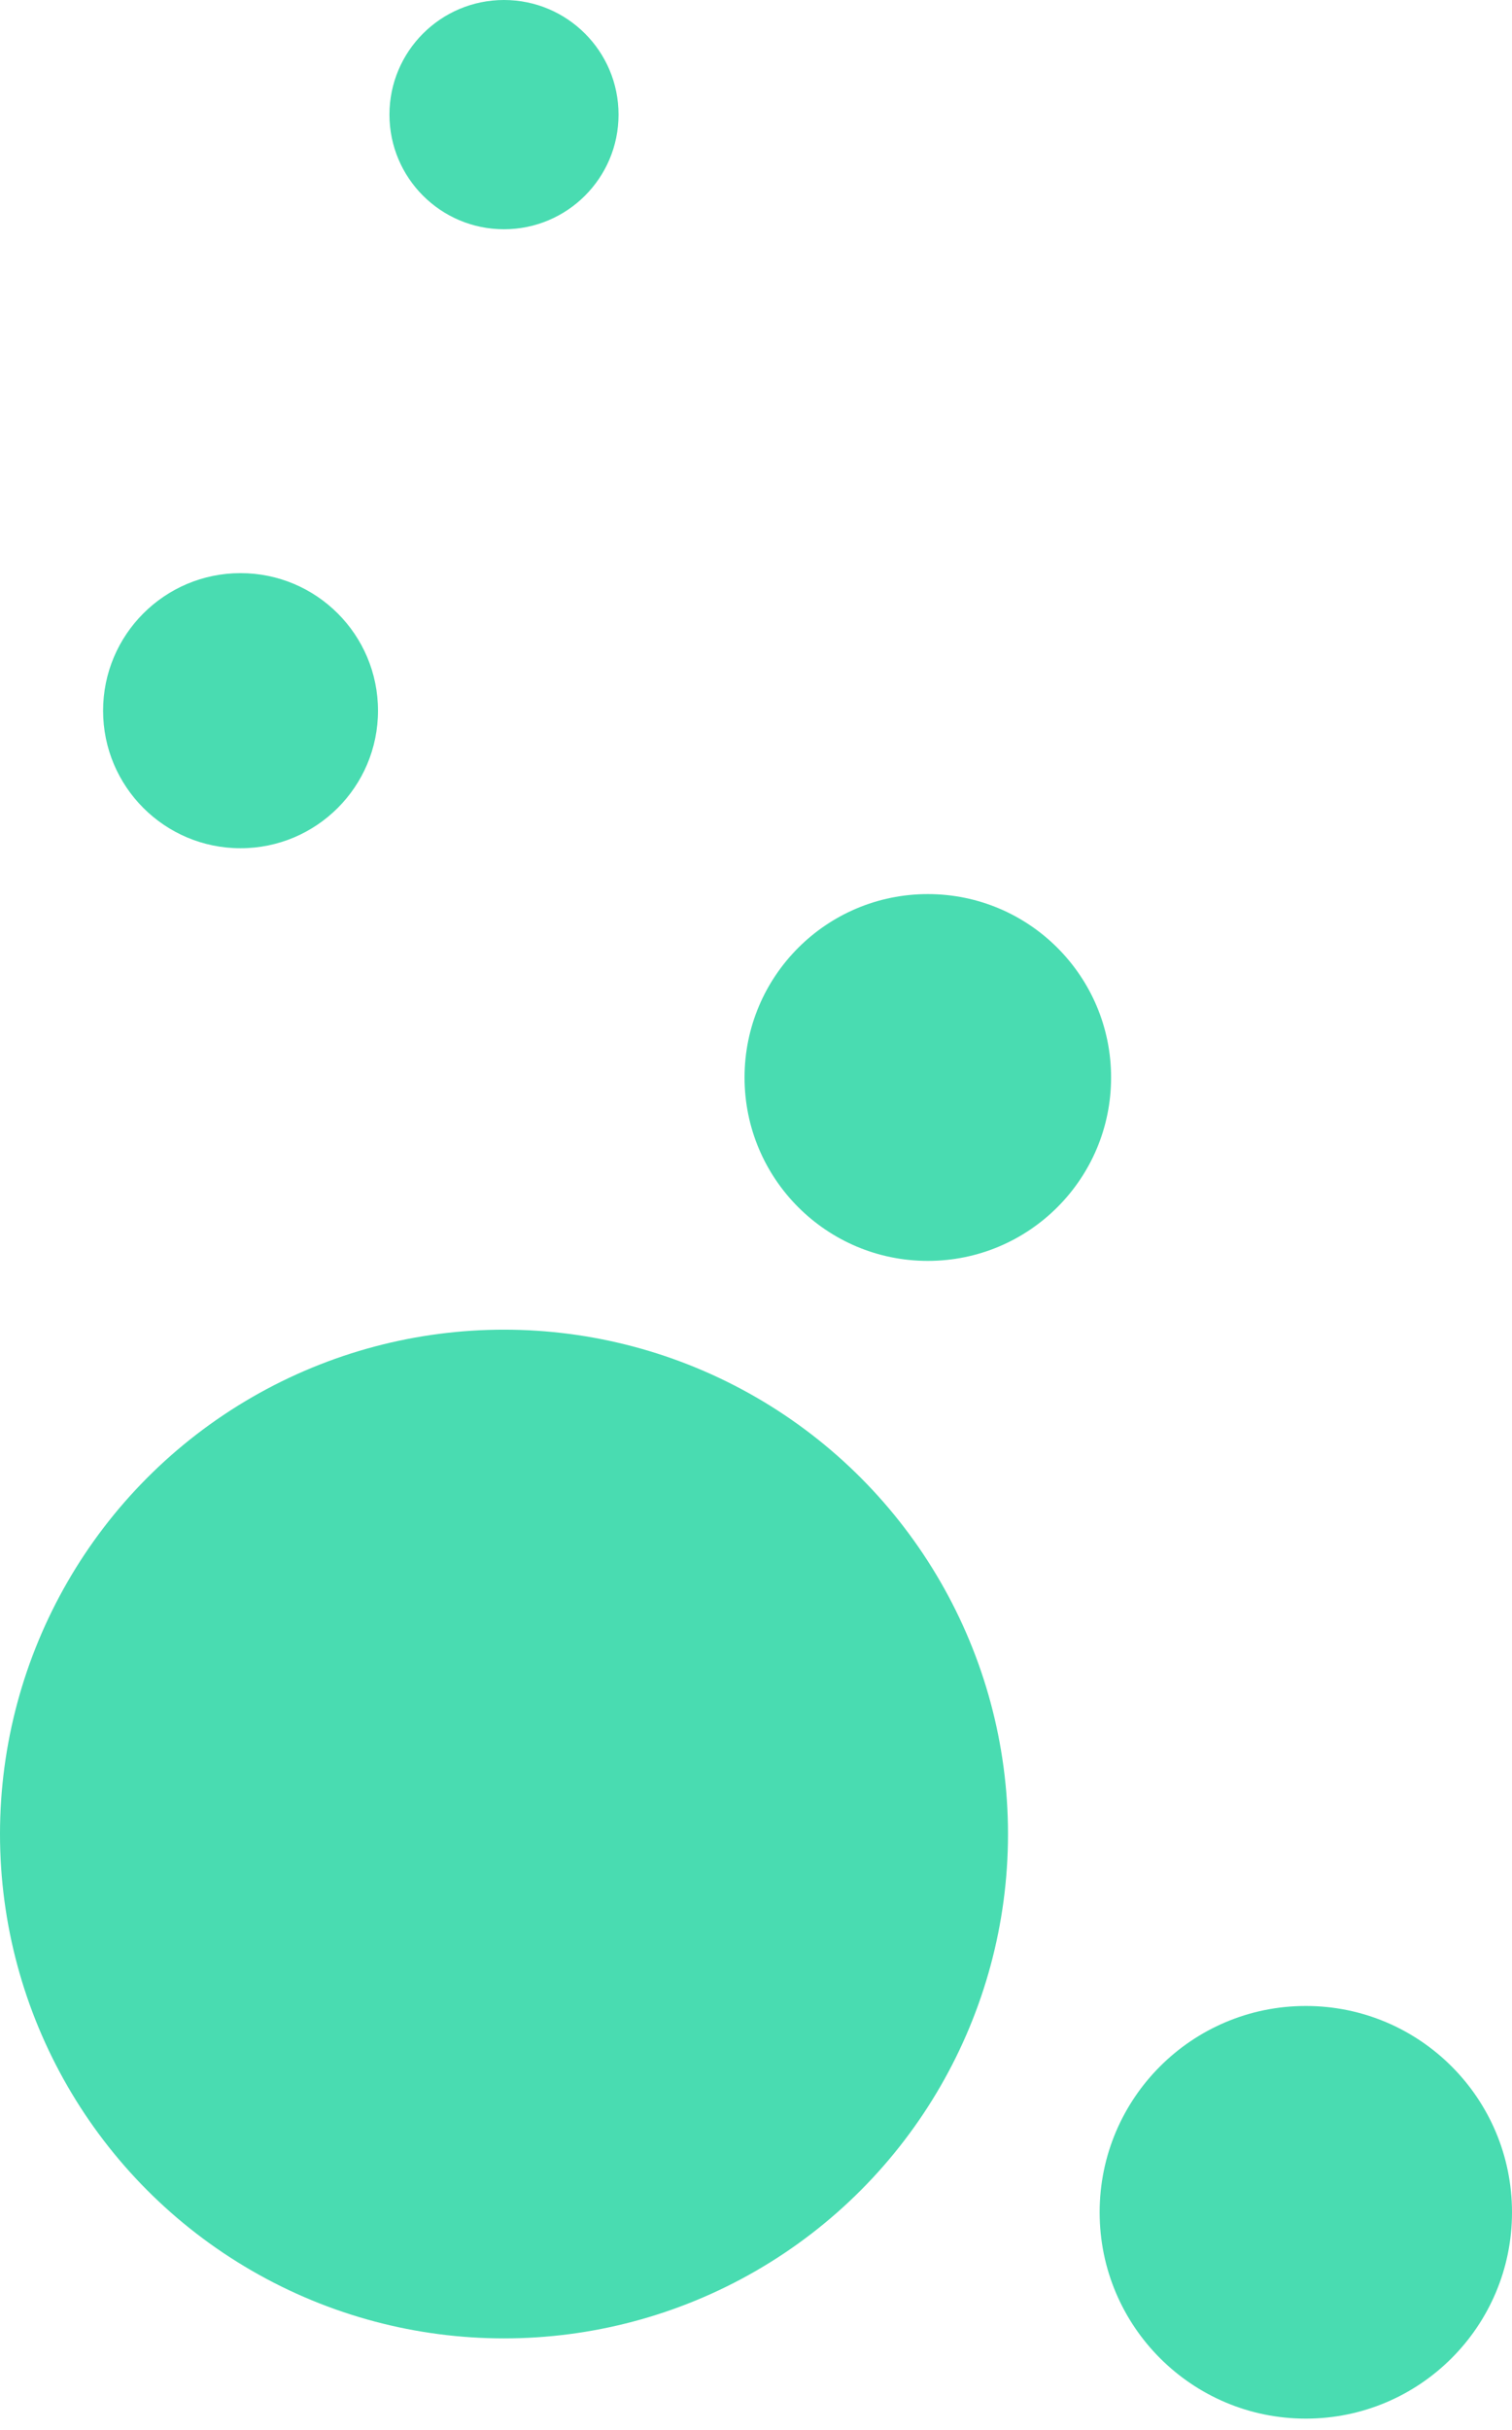
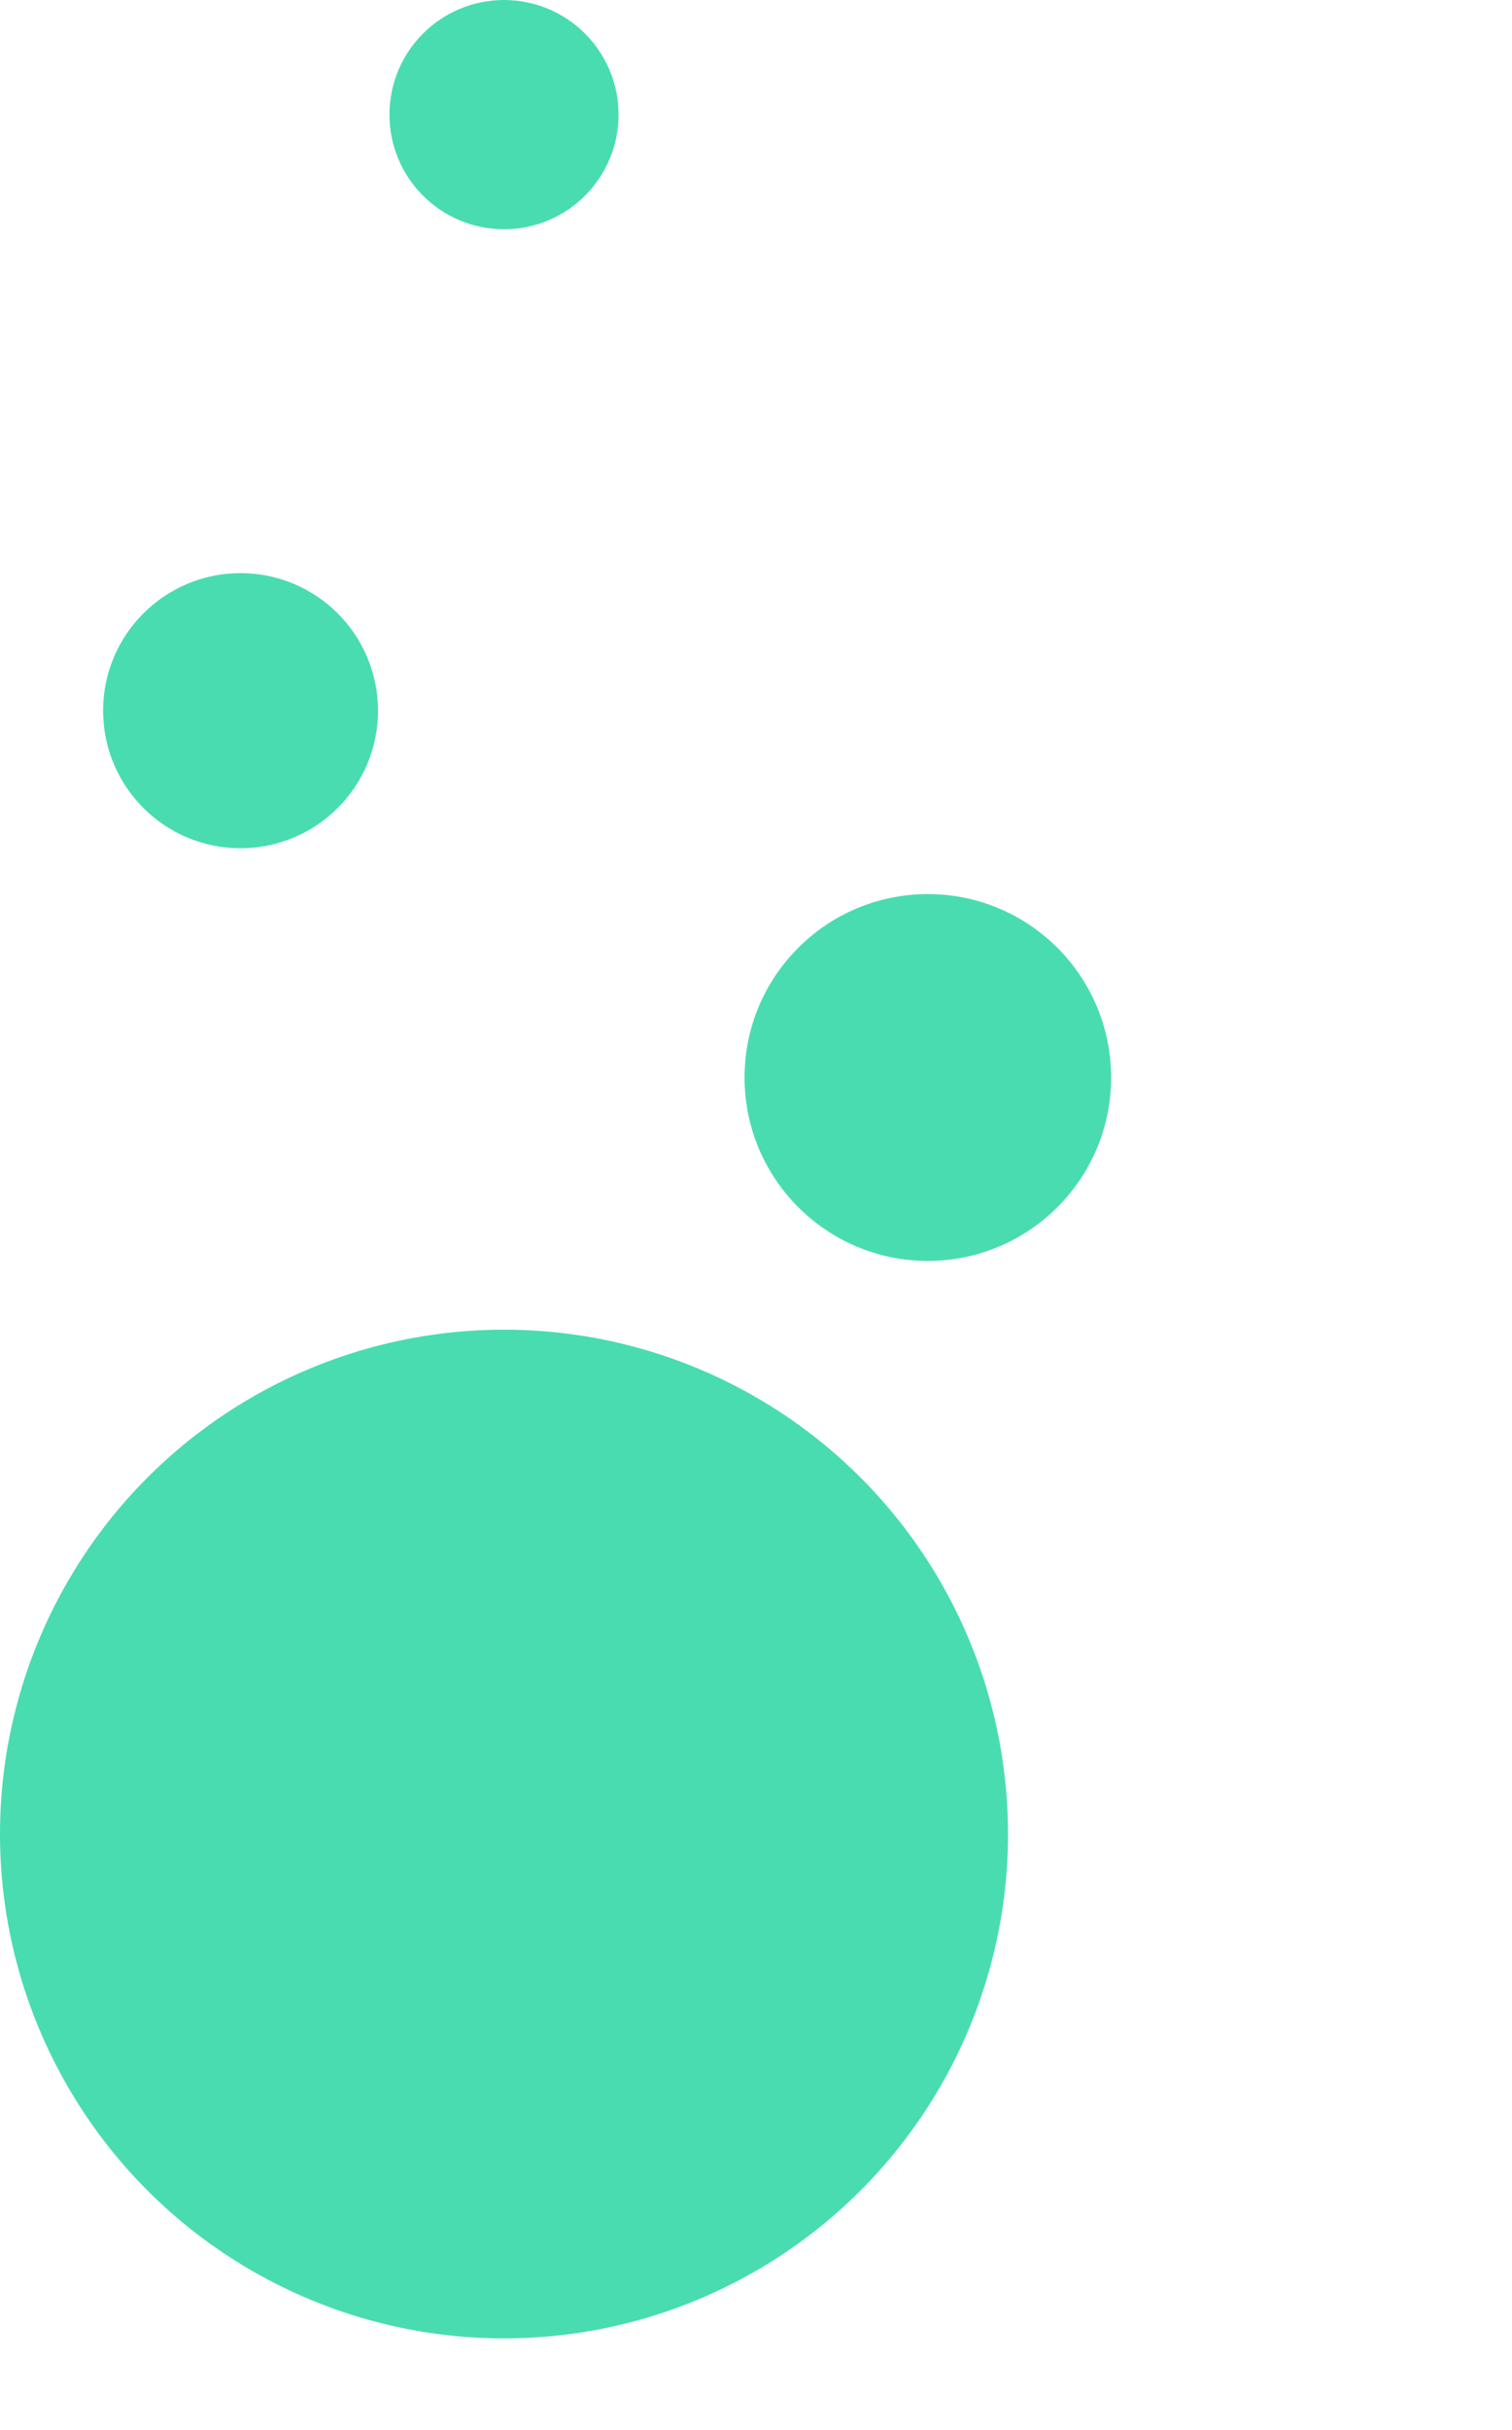
<svg xmlns="http://www.w3.org/2000/svg" viewBox="0 0 132 212" version="1.1">
  <g id="a" fill="#49dcb1">
    <circle cx="44" cy="10" r="10" />
    <circle cx="21" cy="62" r="12" />
    <circle cx="81" cy="94" r="16" />
    <circle cx="44" cy="160" r="44" />
-     <circle cx="114" cy="193" r="18" />
  </g>
</svg>